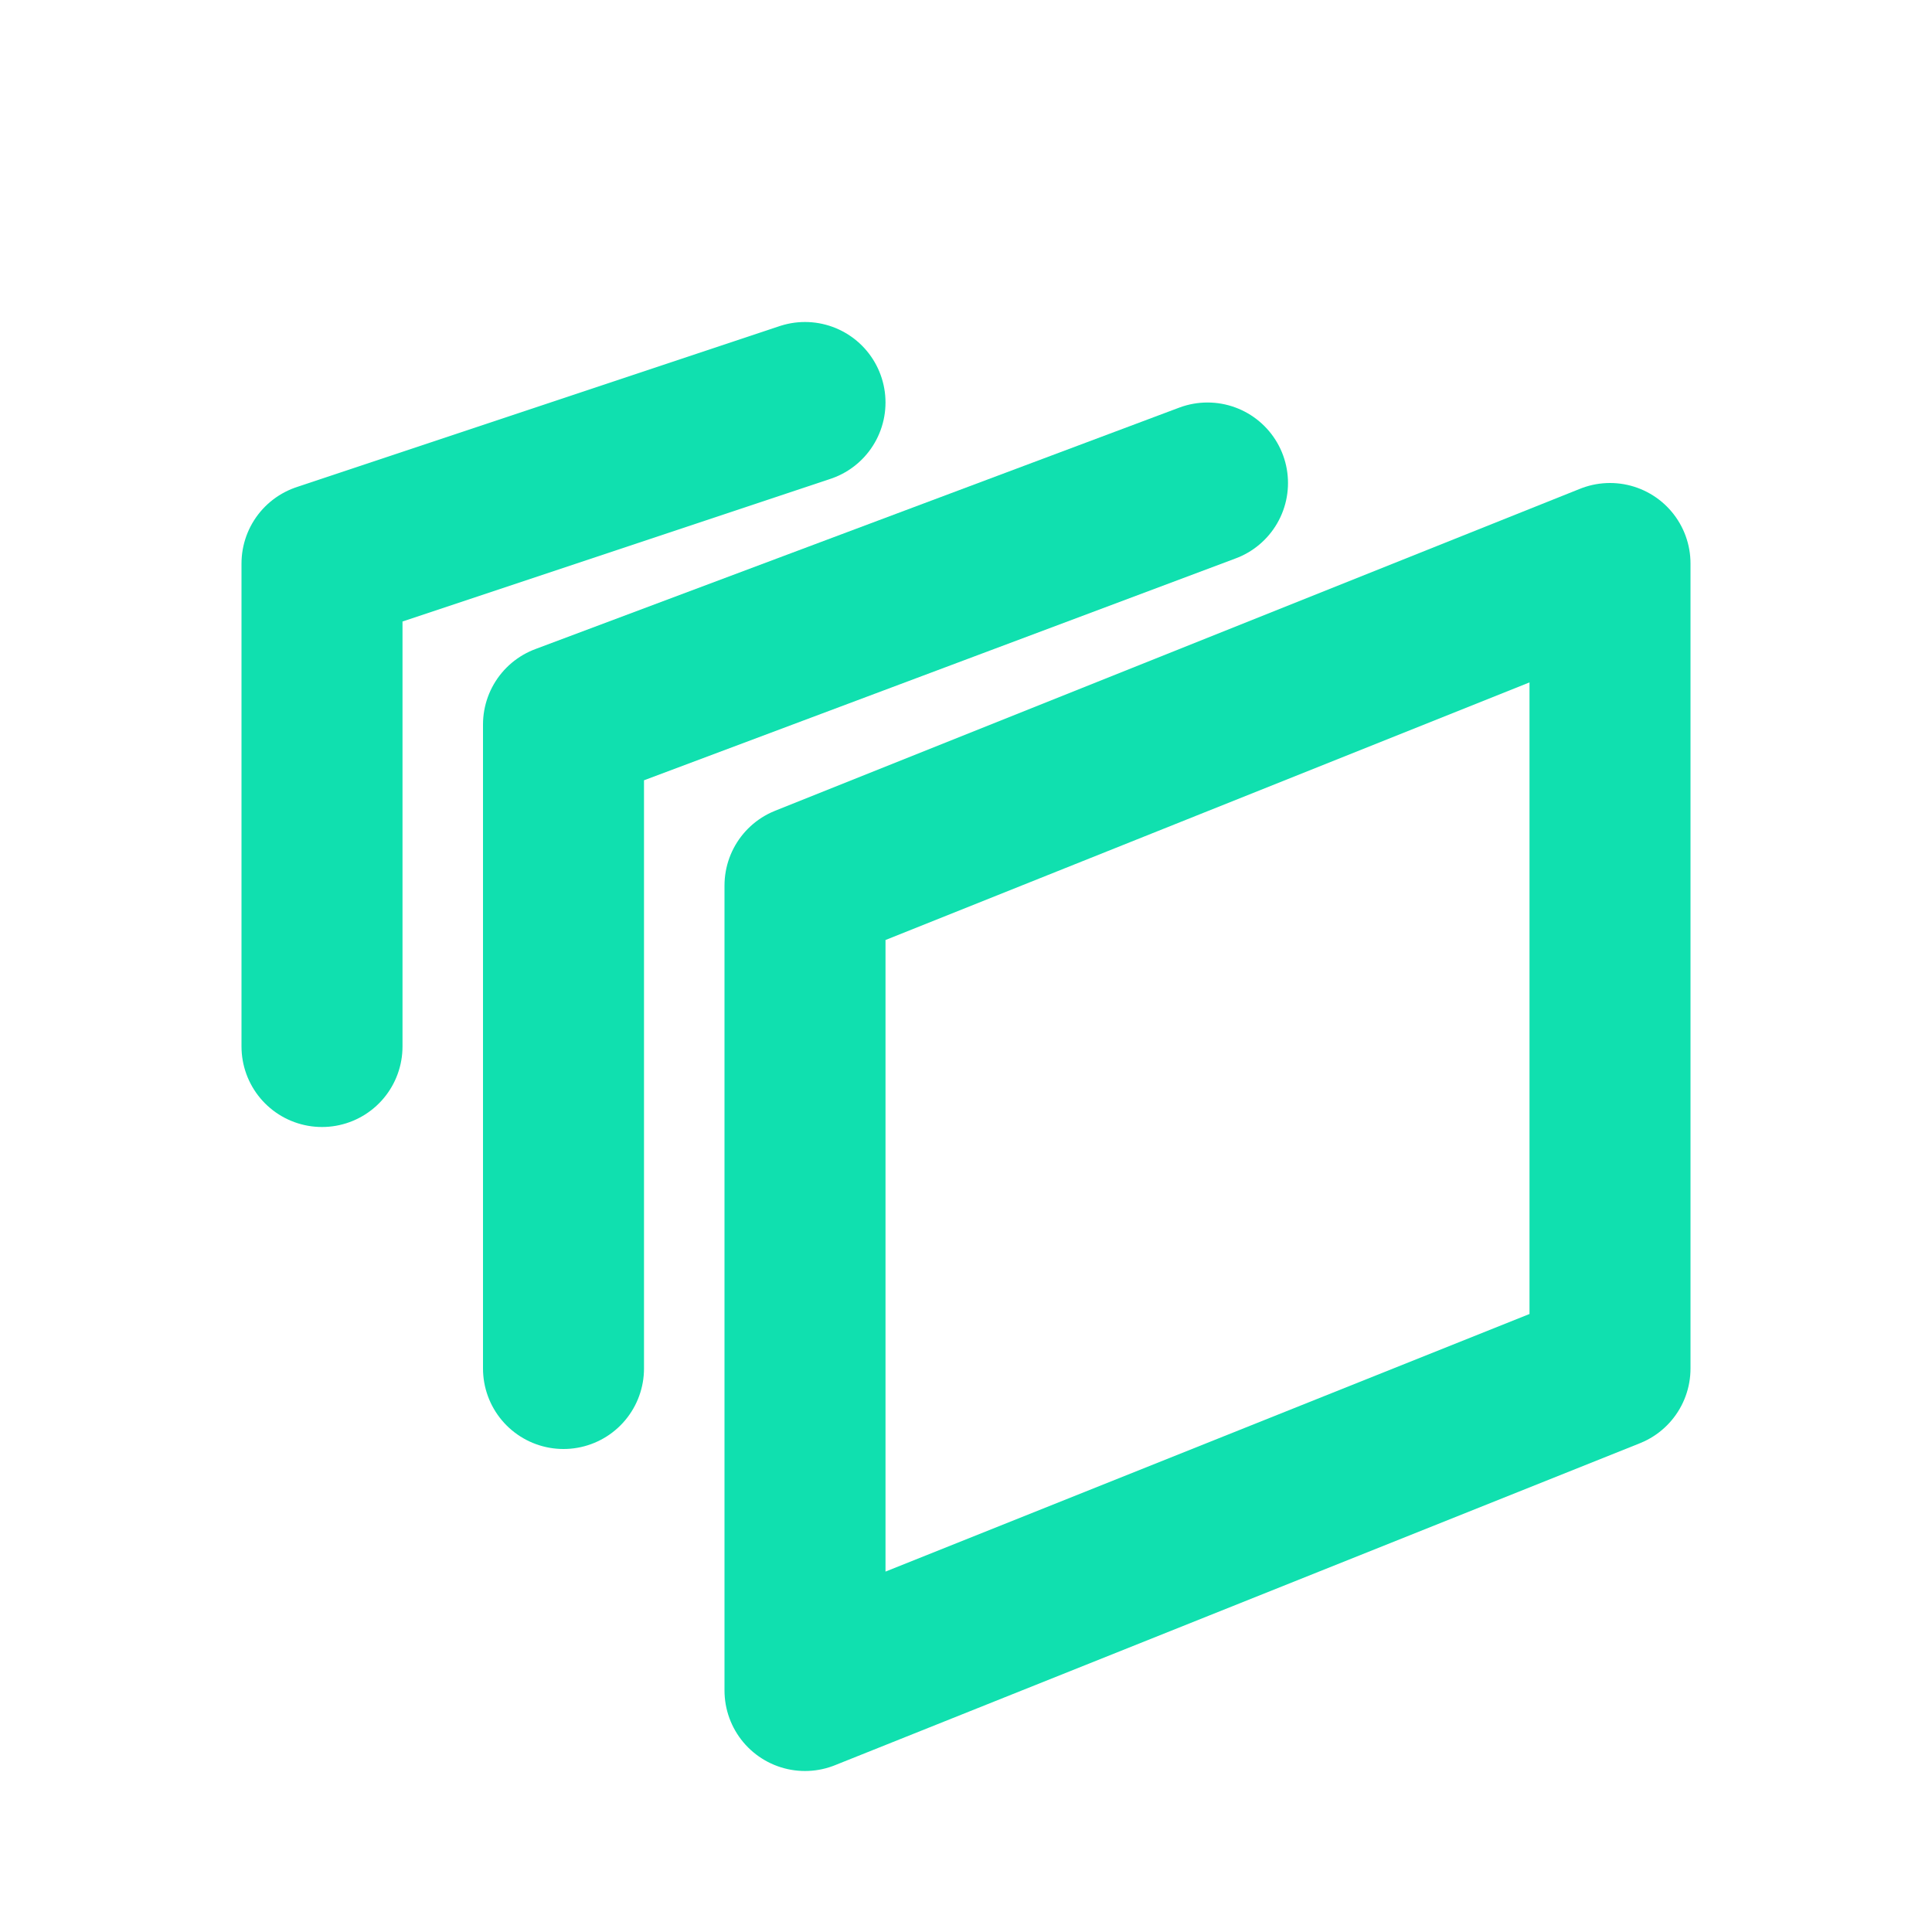
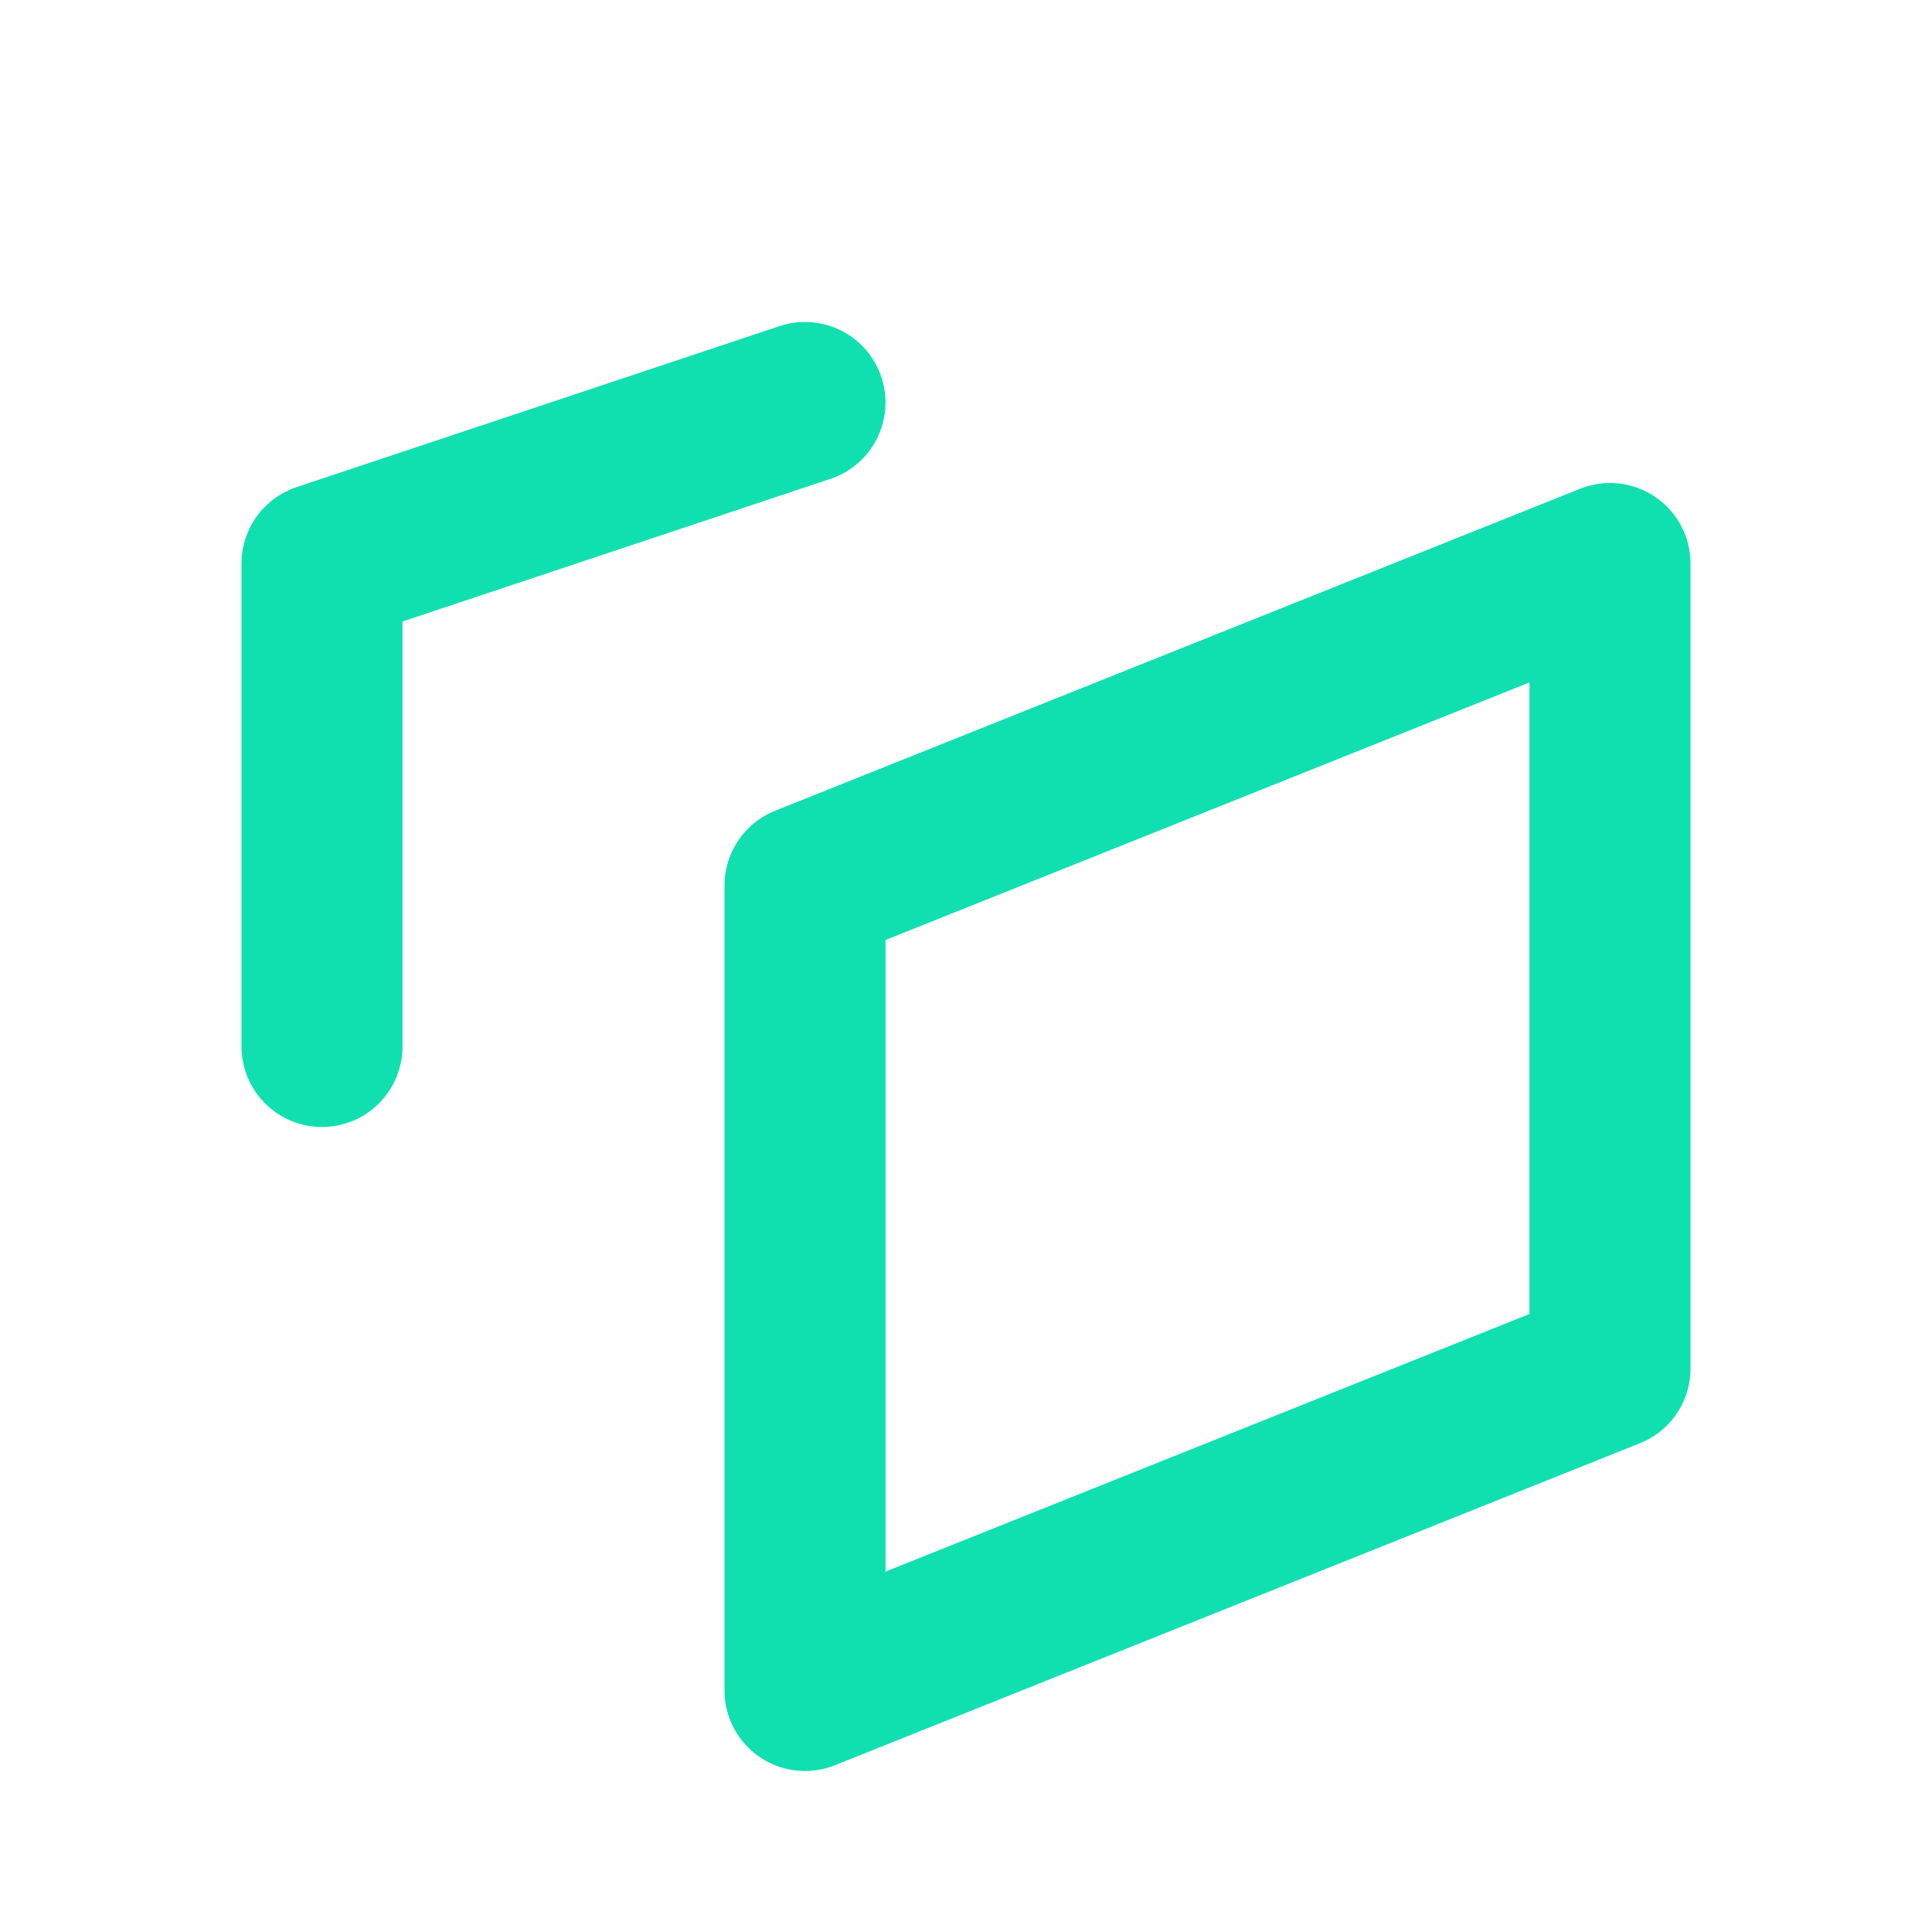
<svg xmlns="http://www.w3.org/2000/svg" id="Layer_1" x="0px" y="0px" viewBox="0 0 24 24" style="enable-background:new 0 0 24 24;" xml:space="preserve">
  <style type="text/css"> .st0{fill:none;stroke:#10E0AF;stroke-width:2;stroke-linecap:round;stroke-linejoin:round;} </style>
-   <path class="st0" d="M10,11l10-4v10l-10,4V11z" />
-   <path class="st0" d="M15,6L7,9v8" />
+   <path class="st0" d="M10,11l10-4v10l-10,4z" />
  <path class="st0" d="M10,5L4,7v6" />
</svg>